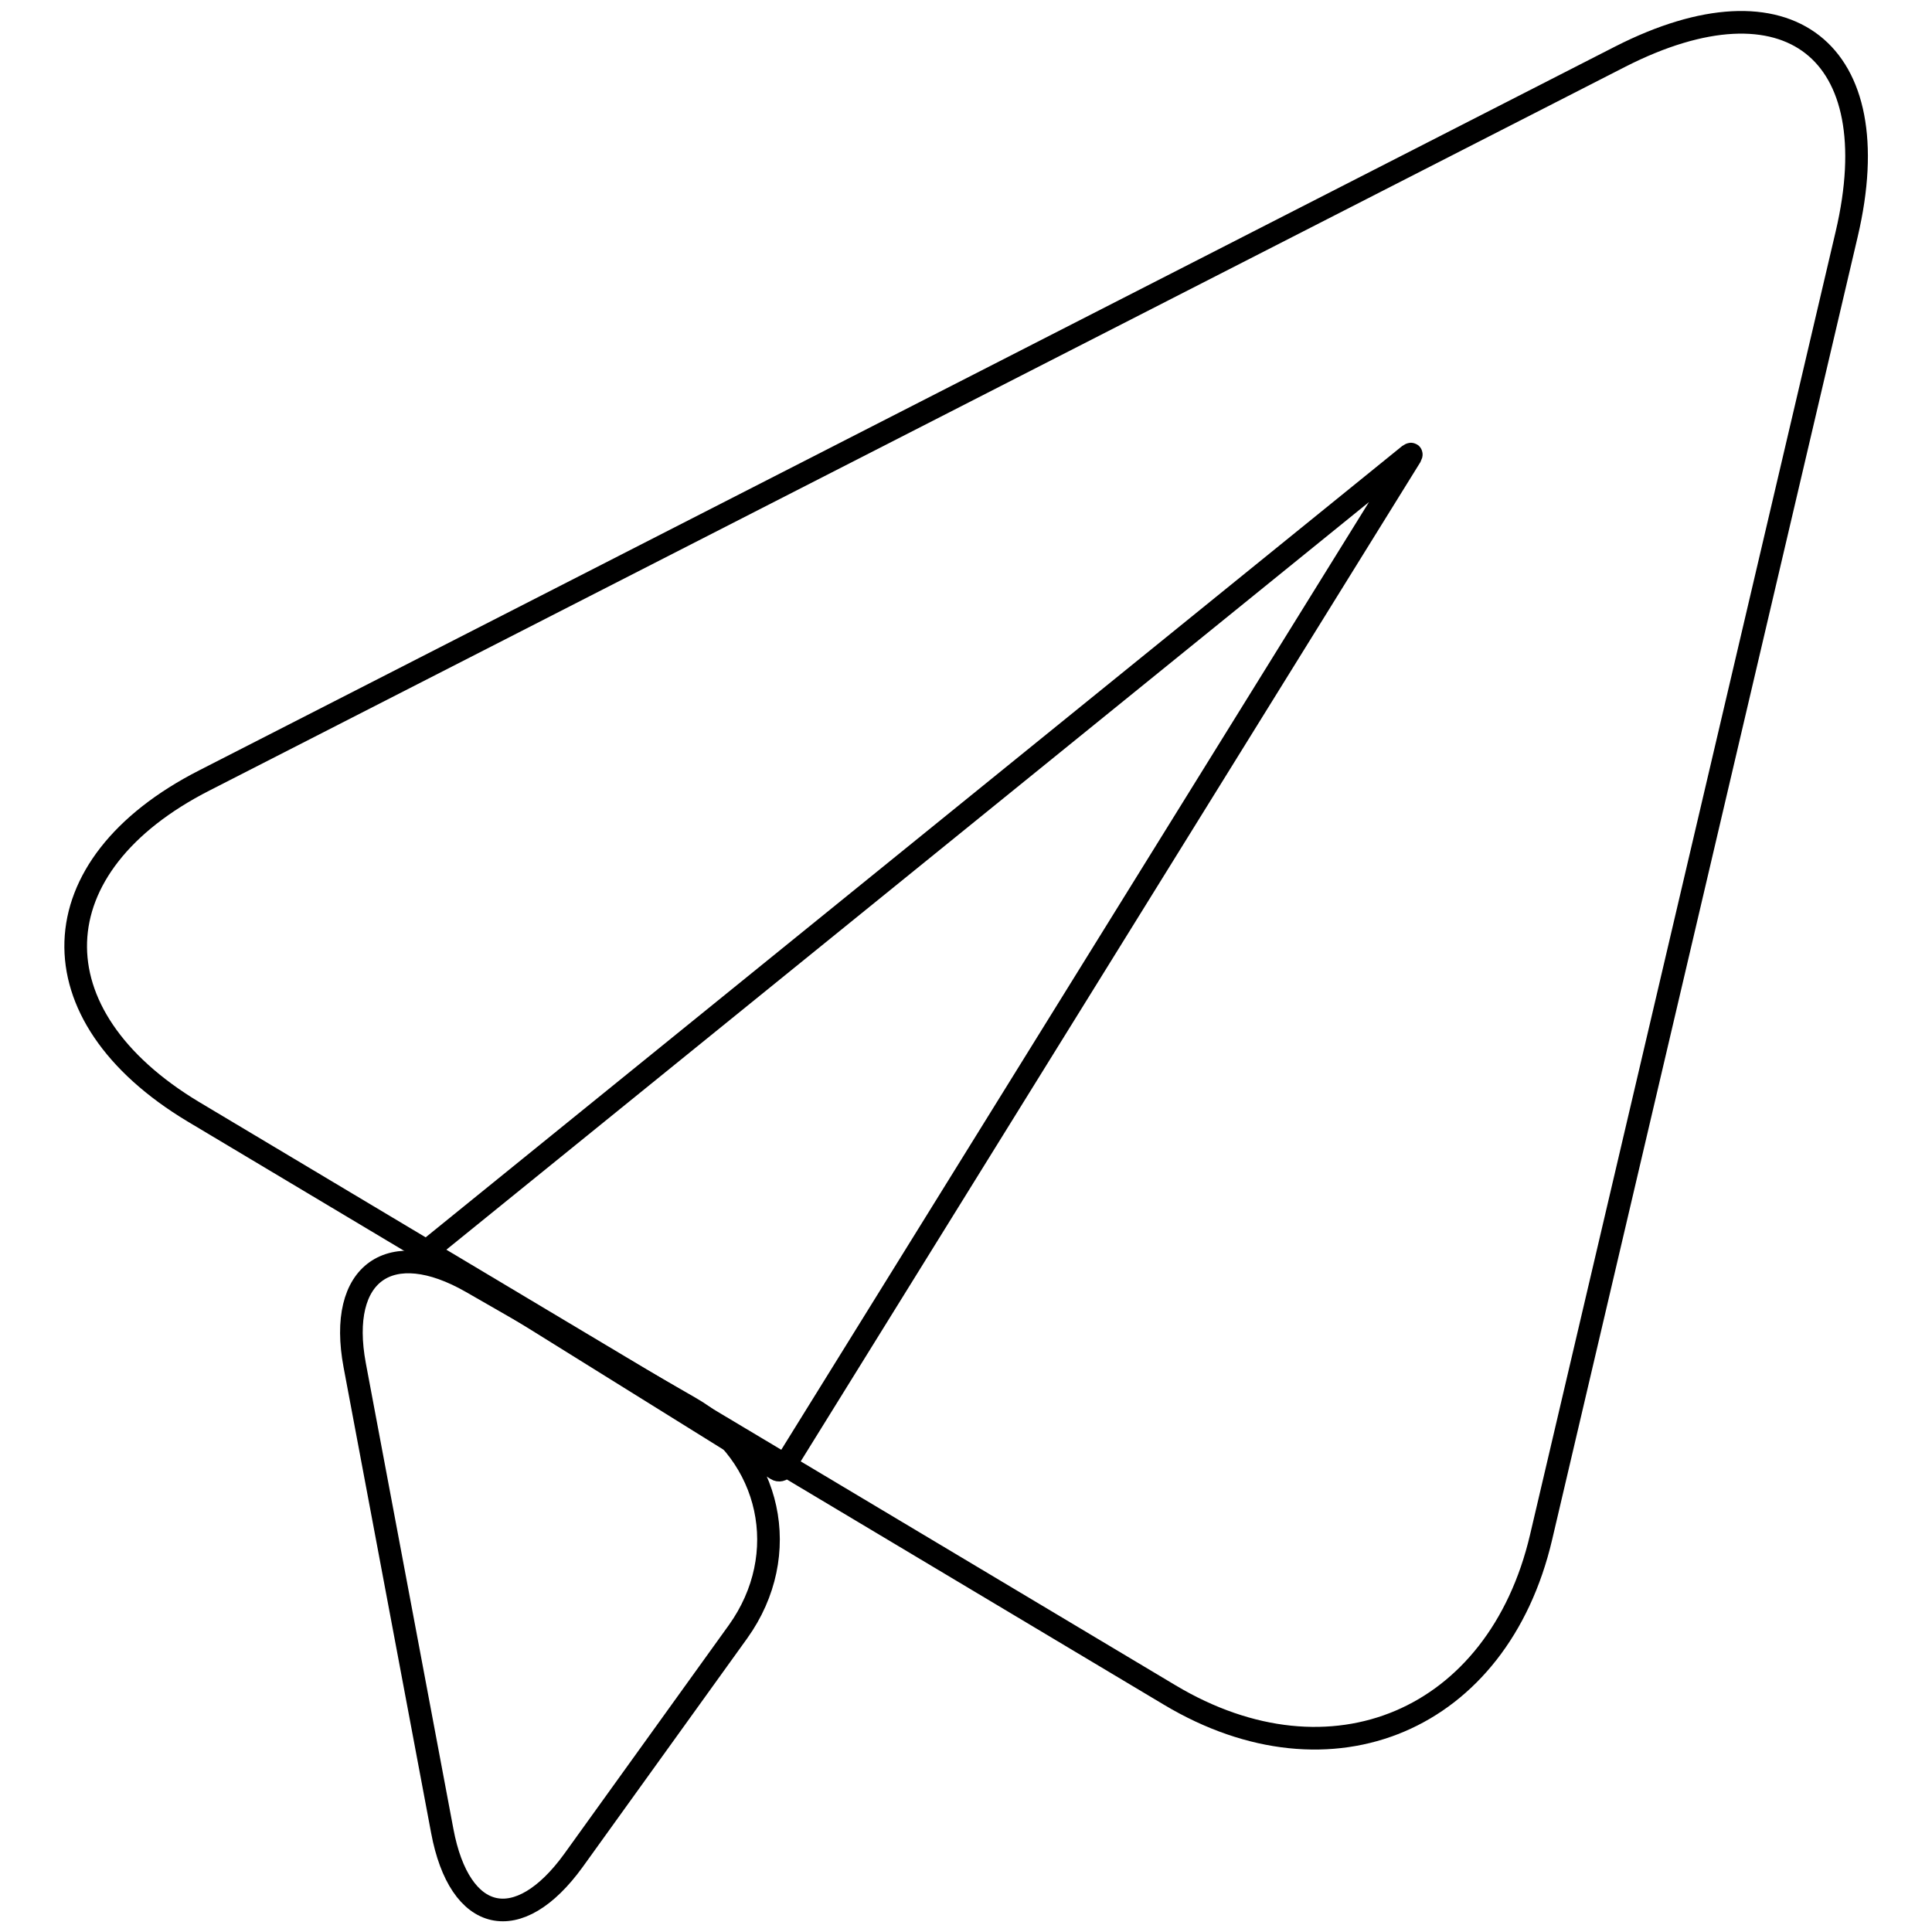
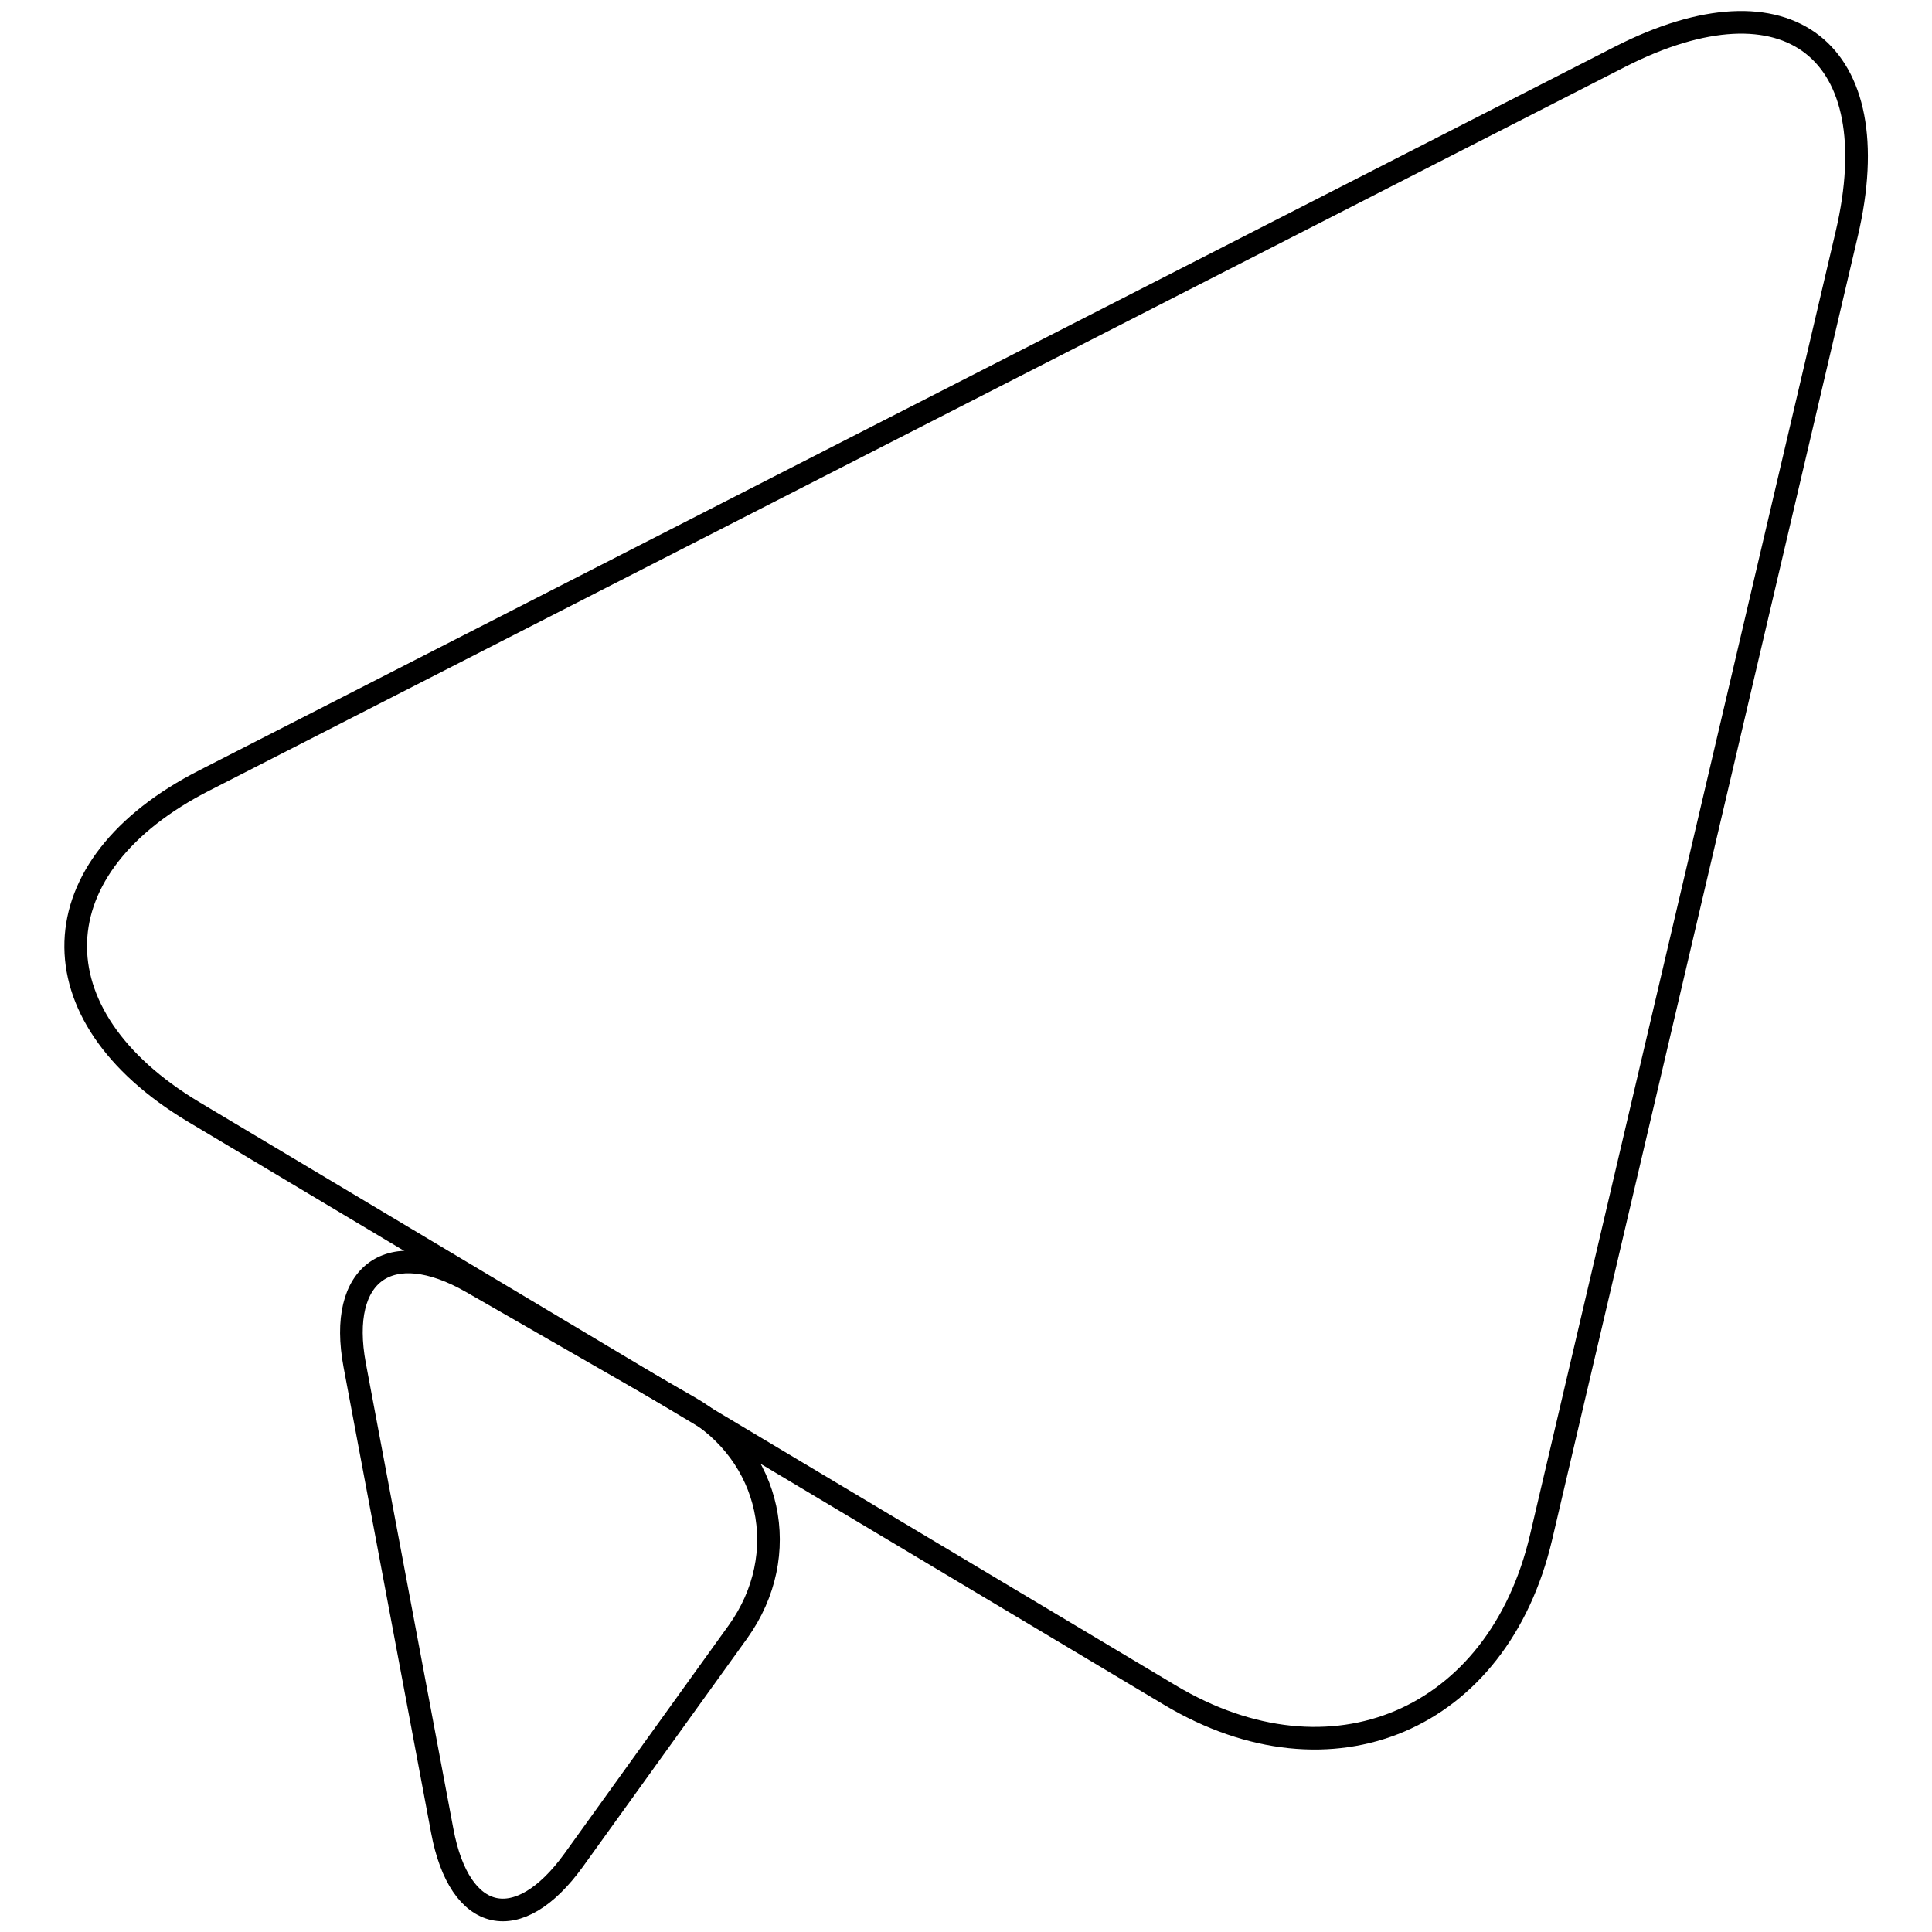
<svg xmlns="http://www.w3.org/2000/svg" version="1.1" x="0px" y="0px" viewBox="0 0 256 256" enable-background="new 0 0 256 256" xml:space="preserve">
  <g>
    <g>
      <path stroke-width="3" fill-opacity="0" stroke="#000000" d="M27.1,103.4c-22.2,11.3-22.8,31.1-1.5,43.9L155,224.6c21.4,12.8,43.5,3.4,49.2-20.9L244.7,31c5.7-24.3-7.8-34.8-30-23.5L27.1,103.4z" />
-       <path stroke-width="3" fill-opacity="0" stroke="#000000" d="M103.8,194.5c-0.2,0.3-0.6,0.4-0.9,0.2l-45.8-28.5c-0.3-0.2-0.3-0.5-0.1-0.8L186.7,60.3c0.3-0.2,0.4-0.2,0.2,0.2L103.8,194.5z" />
      <path stroke-width="3" fill-opacity="0" stroke="#000000" d="M76,246.5c-7.3,10.1-15.1,8.4-17.4-3.9L47,180.9c-2.3-12.3,4.7-17.2,15.5-11l28.9,16.6c10.8,6.2,13.7,19.5,6.4,29.7L76,246.5z" />
    </g>
  </g>
</svg>